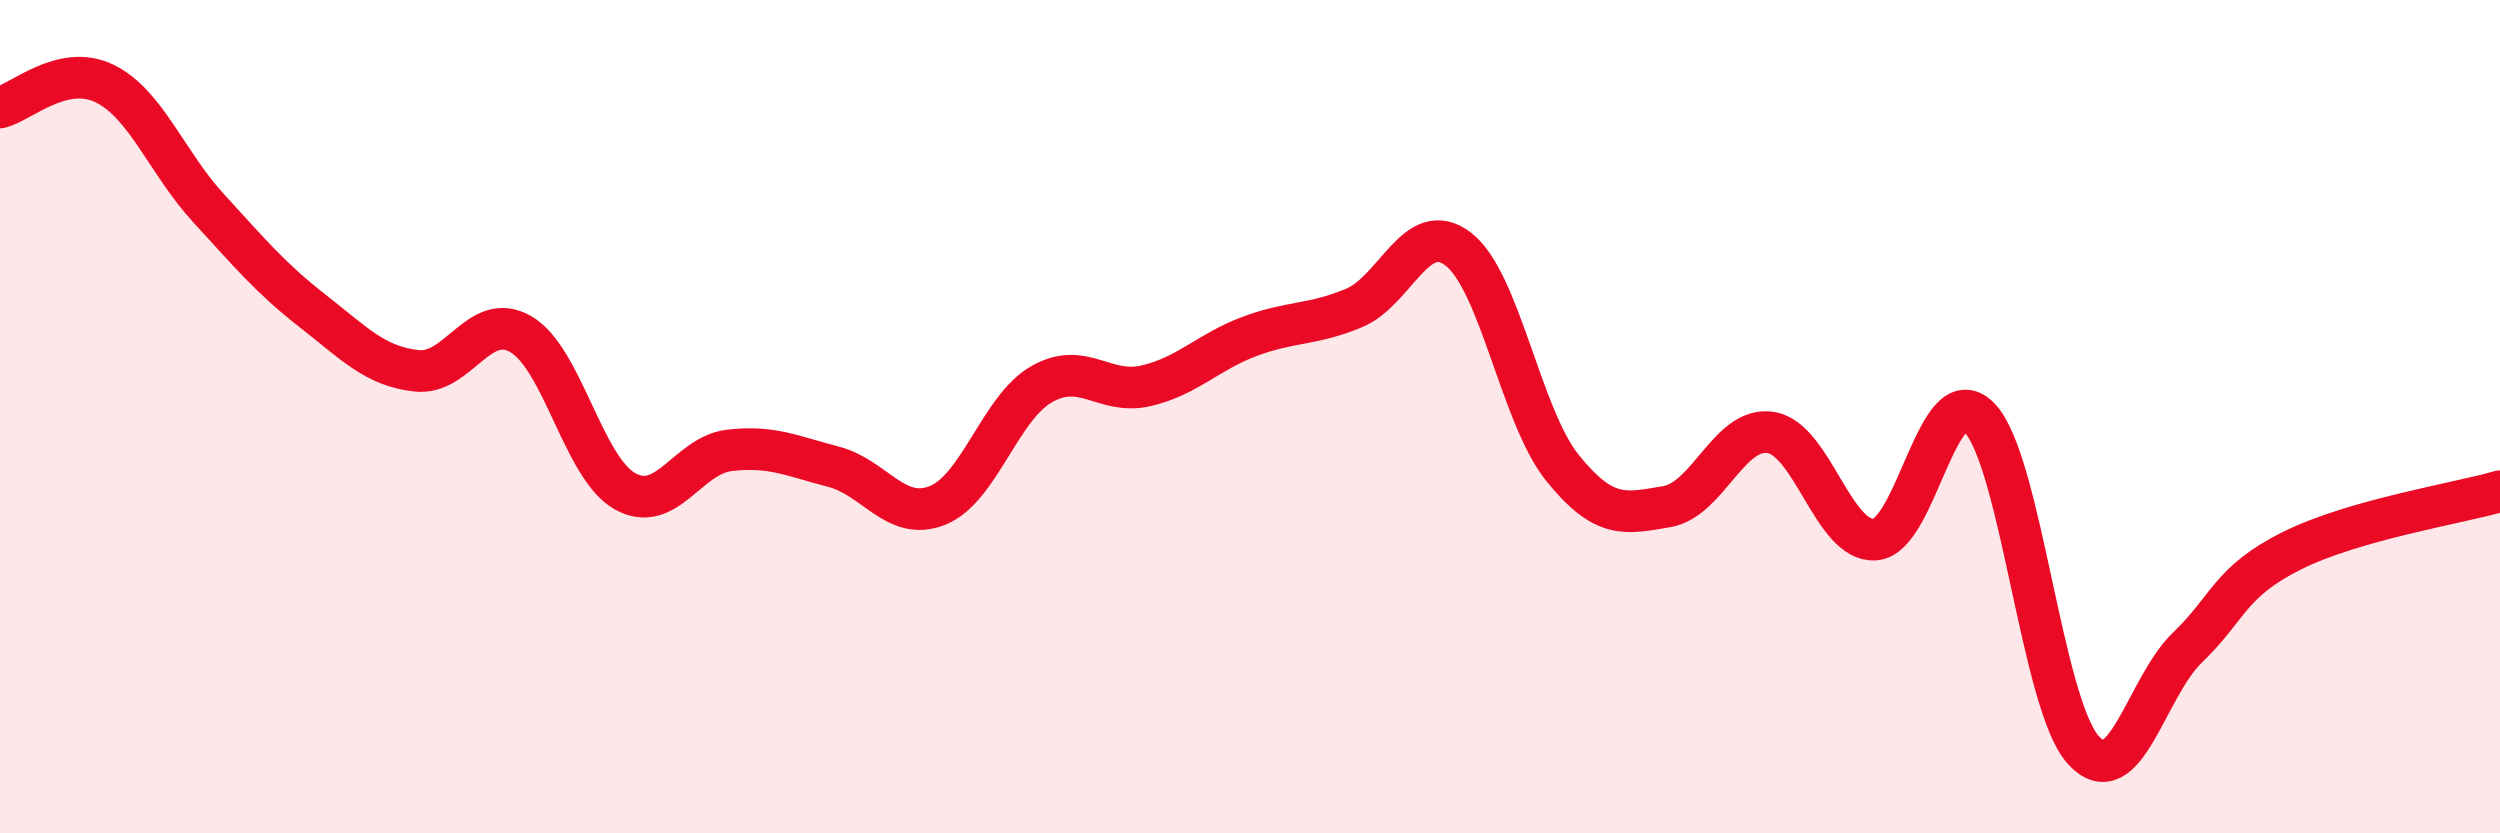
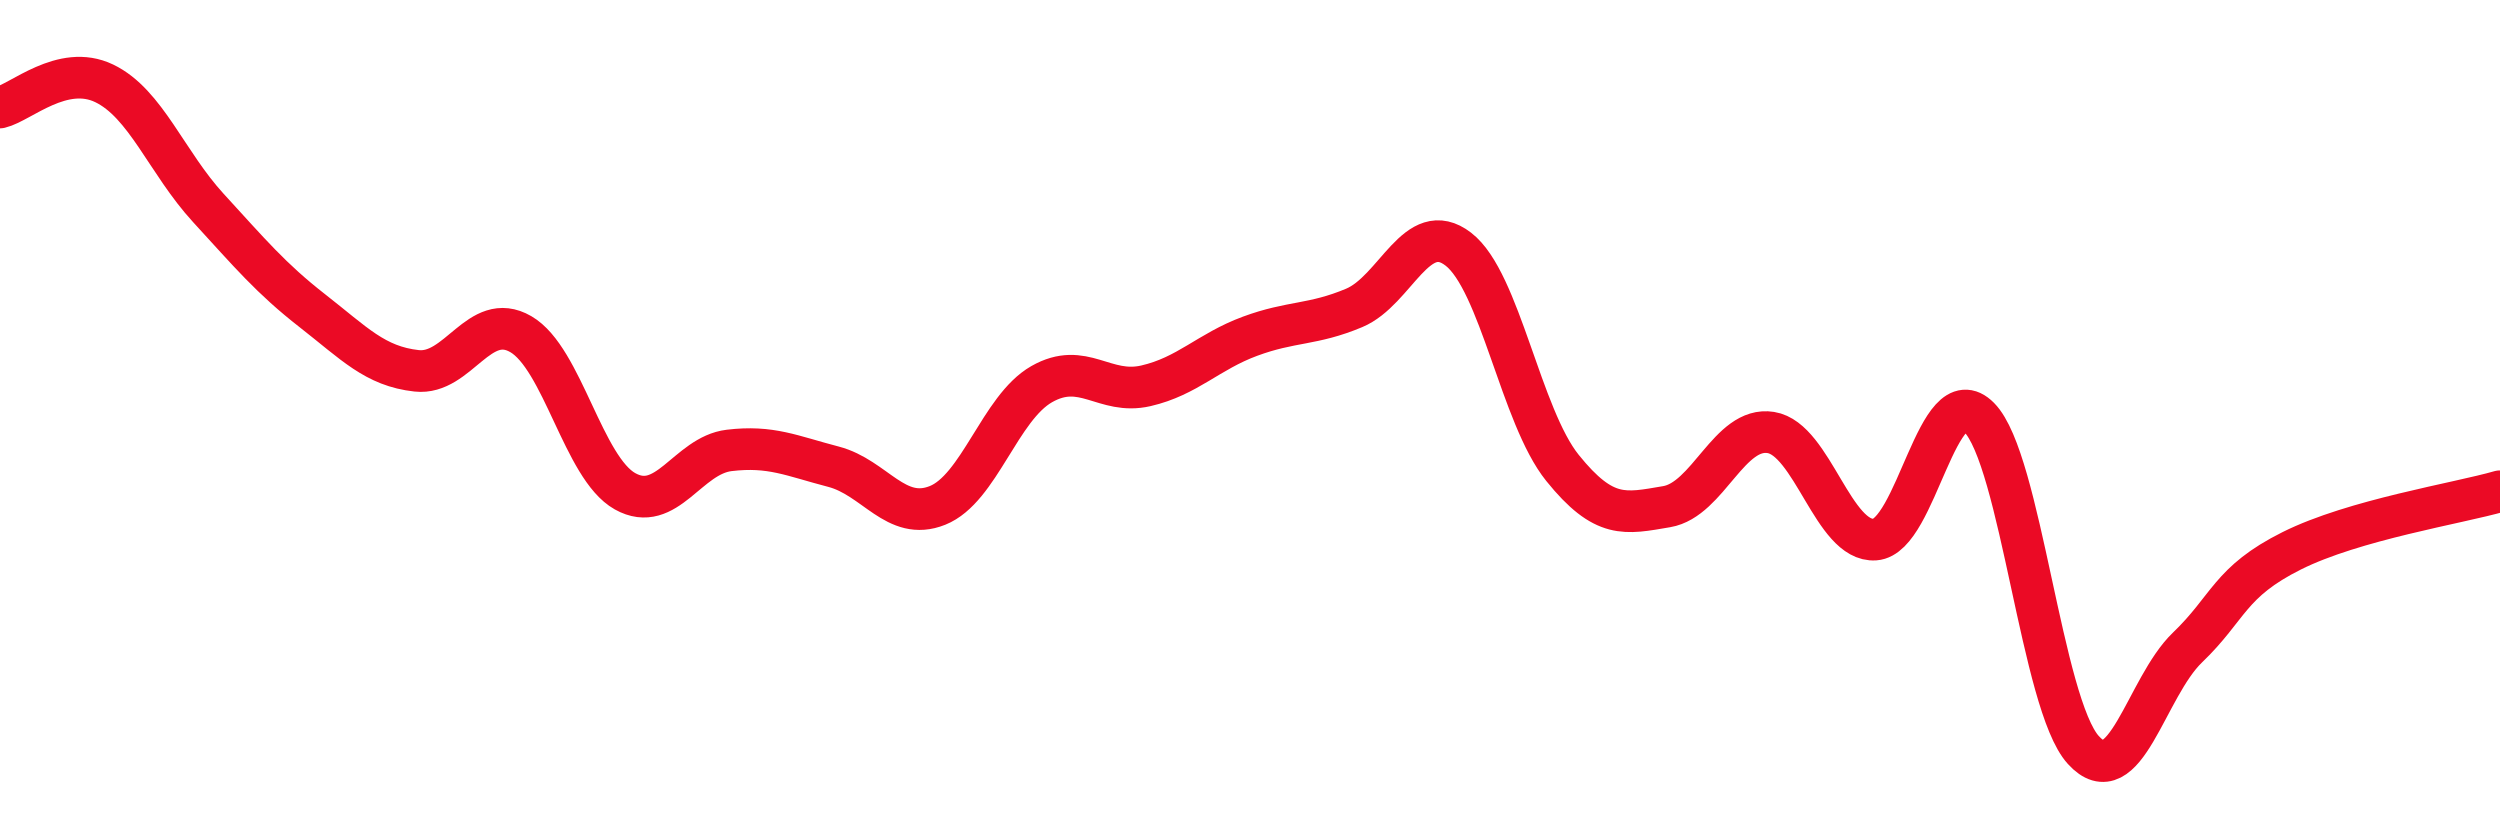
<svg xmlns="http://www.w3.org/2000/svg" width="60" height="20" viewBox="0 0 60 20">
-   <path d="M 0,2.58 C 0.5,2.46 1.5,1.52 2.5,2 C 3.5,2.48 4,3.9 5,4.99 C 6,6.08 6.5,6.68 7.5,7.46 C 8.5,8.24 9,8.79 10,8.9 C 11,9.01 11.5,7.44 12.5,8.02 C 13.5,8.6 14,11.23 15,11.79 C 16,12.35 16.5,10.93 17.5,10.81 C 18.5,10.69 19,10.94 20,11.2 C 21,11.46 21.5,12.53 22.5,12.13 C 23.5,11.73 24,9.79 25,9.22 C 26,8.65 26.5,9.49 27.5,9.26 C 28.5,9.03 29,8.44 30,8.07 C 31,7.7 31.5,7.81 32.5,7.39 C 33.5,6.97 34,5.21 35,5.98 C 36,6.75 36.5,9.99 37.5,11.23 C 38.5,12.47 39,12.33 40,12.16 C 41,11.99 41.5,10.22 42.5,10.38 C 43.5,10.54 44,13.02 45,12.95 C 46,12.88 46.5,9.01 47.5,10.02 C 48.5,11.03 49,16.9 50,18 C 51,19.1 51.5,16.5 52.5,15.54 C 53.5,14.58 53.5,13.97 55,13.22 C 56.5,12.47 59,12.08 60,11.79L60 20L0 20Z" fill="#EB0A25" opacity="0.1" stroke-linecap="round" stroke-linejoin="round" />
  <path d="M 0,2.58 C 0.5,2.46 1.5,1.52 2.5,2 C 3.5,2.48 4,3.9 5,4.99 C 6,6.08 6.5,6.68 7.5,7.46 C 8.5,8.24 9,8.79 10,8.9 C 11,9.01 11.5,7.44 12.5,8.02 C 13.5,8.6 14,11.23 15,11.79 C 16,12.35 16.5,10.93 17.5,10.81 C 18.5,10.69 19,10.94 20,11.2 C 21,11.46 21.5,12.53 22.5,12.13 C 23.5,11.73 24,9.79 25,9.22 C 26,8.65 26.5,9.49 27.5,9.26 C 28.5,9.03 29,8.44 30,8.07 C 31,7.7 31.5,7.81 32.5,7.39 C 33.5,6.97 34,5.21 35,5.98 C 36,6.75 36.5,9.99 37.5,11.23 C 38.5,12.47 39,12.33 40,12.16 C 41,11.99 41.5,10.22 42.5,10.38 C 43.5,10.54 44,13.02 45,12.95 C 46,12.88 46.5,9.01 47.5,10.02 C 48.5,11.03 49,16.9 50,18 C 51,19.1 51.5,16.5 52.5,15.54 C 53.5,14.58 53.5,13.97 55,13.22 C 56.5,12.47 59,12.08 60,11.79" stroke="#EB0A25" stroke-width="1" fill="none" stroke-linecap="round" stroke-linejoin="round" />
</svg>